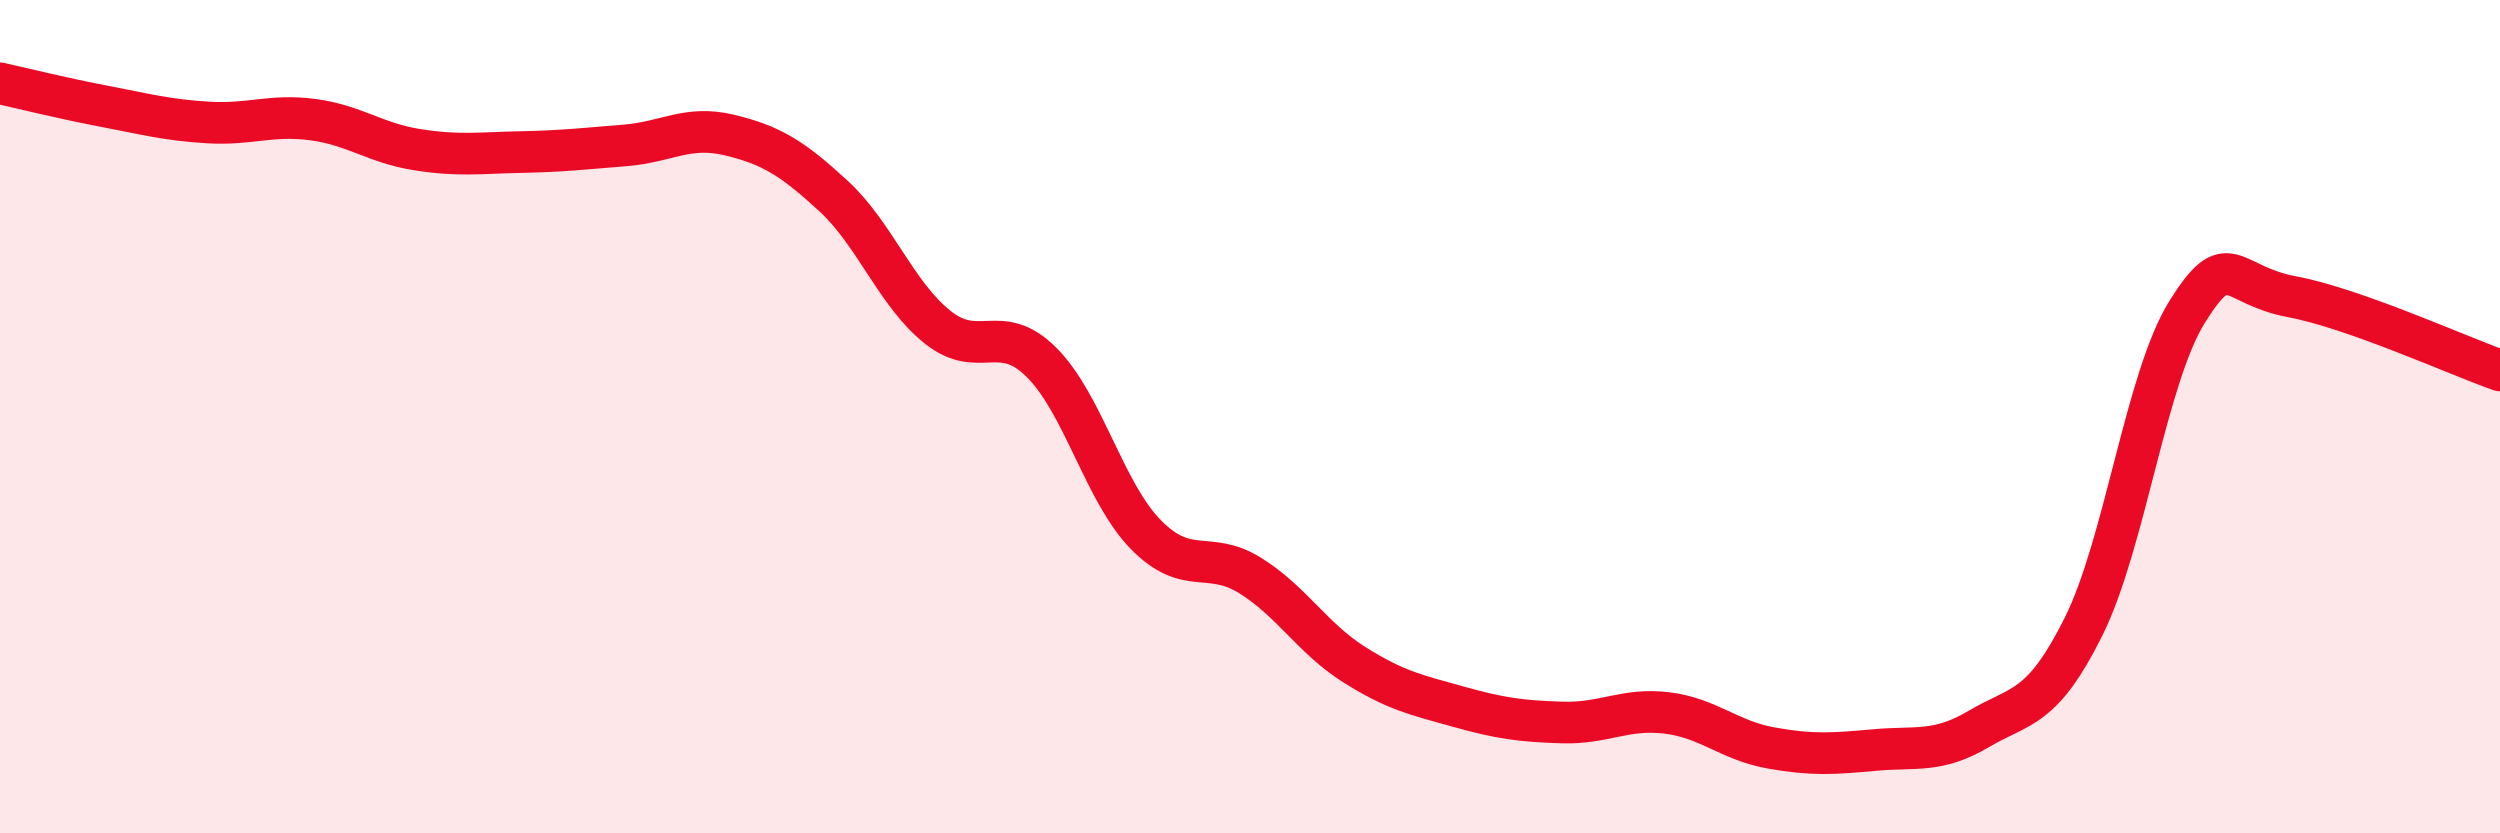
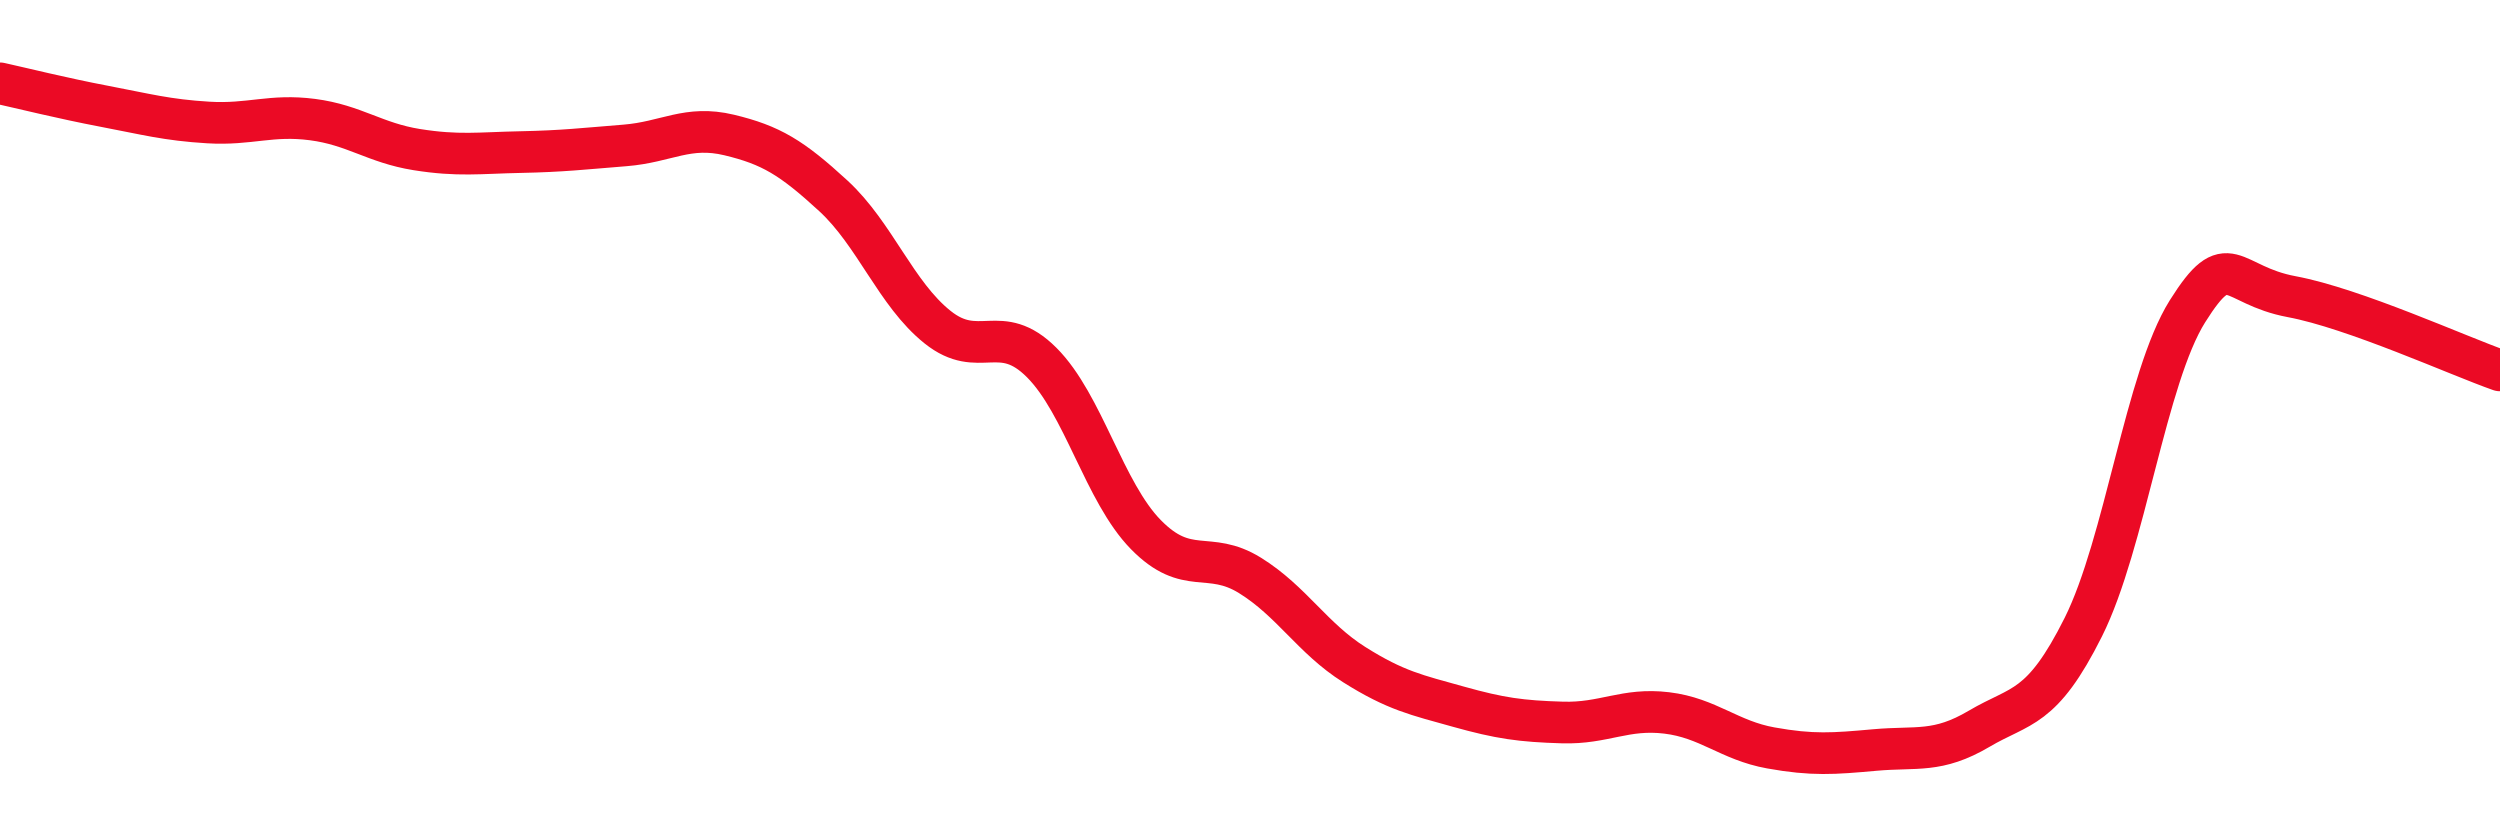
<svg xmlns="http://www.w3.org/2000/svg" width="60" height="20" viewBox="0 0 60 20">
-   <path d="M 0,2 C 0.5,2.11 1.5,2.36 2.5,2.55 C 3.5,2.74 4,2.88 5,2.94 C 6,3 6.5,2.74 7.5,2.87 C 8.5,3 9,3.43 10,3.59 C 11,3.75 11.5,3.67 12.5,3.65 C 13.5,3.63 14,3.57 15,3.49 C 16,3.41 16.5,3 17.5,3.24 C 18.5,3.48 19,3.78 20,4.7 C 21,5.62 21.5,7.05 22.5,7.85 C 23.5,8.65 24,7.7 25,8.7 C 26,9.7 26.5,11.81 27.5,12.83 C 28.5,13.85 29,13.19 30,13.81 C 31,14.43 31.5,15.32 32.5,15.95 C 33.5,16.58 34,16.68 35,16.96 C 36,17.24 36.5,17.31 37.5,17.34 C 38.5,17.37 39,16.99 40,17.11 C 41,17.23 41.5,17.77 42.5,17.95 C 43.5,18.13 44,18.09 45,18 C 46,17.91 46.5,18.08 47.5,17.49 C 48.5,16.9 49,17.05 50,15.05 C 51,13.05 51.5,9.06 52.5,7.47 C 53.5,5.88 53.5,6.84 55,7.12 C 56.5,7.4 59,8.54 60,8.89L60 20L0 20Z" fill="#EB0A25" opacity="0.1" stroke-linecap="round" stroke-linejoin="round" />
  <path d="M 0,2 C 0.5,2.11 1.5,2.36 2.5,2.55 C 3.5,2.74 4,2.88 5,2.94 C 6,3 6.5,2.74 7.5,2.87 C 8.5,3 9,3.43 10,3.59 C 11,3.75 11.5,3.67 12.5,3.65 C 13.5,3.63 14,3.57 15,3.49 C 16,3.41 16.5,3 17.5,3.24 C 18.5,3.48 19,3.78 20,4.7 C 21,5.62 21.5,7.05 22.5,7.85 C 23.5,8.65 24,7.7 25,8.7 C 26,9.7 26.5,11.81 27.5,12.83 C 28.5,13.85 29,13.19 30,13.81 C 31,14.43 31.5,15.32 32.5,15.95 C 33.5,16.58 34,16.68 35,16.96 C 36,17.24 36.5,17.31 37.5,17.34 C 38.5,17.37 39,16.99 40,17.11 C 41,17.23 41.5,17.77 42.5,17.95 C 43.5,18.13 44,18.09 45,18 C 46,17.91 46.5,18.08 47.5,17.49 C 48.5,16.9 49,17.05 50,15.05 C 51,13.05 51.5,9.06 52.5,7.47 C 53.5,5.88 53.5,6.84 55,7.12 C 56.5,7.4 59,8.54 60,8.89" stroke="#EB0A25" stroke-width="1" fill="none" stroke-linecap="round" stroke-linejoin="round" />
</svg>